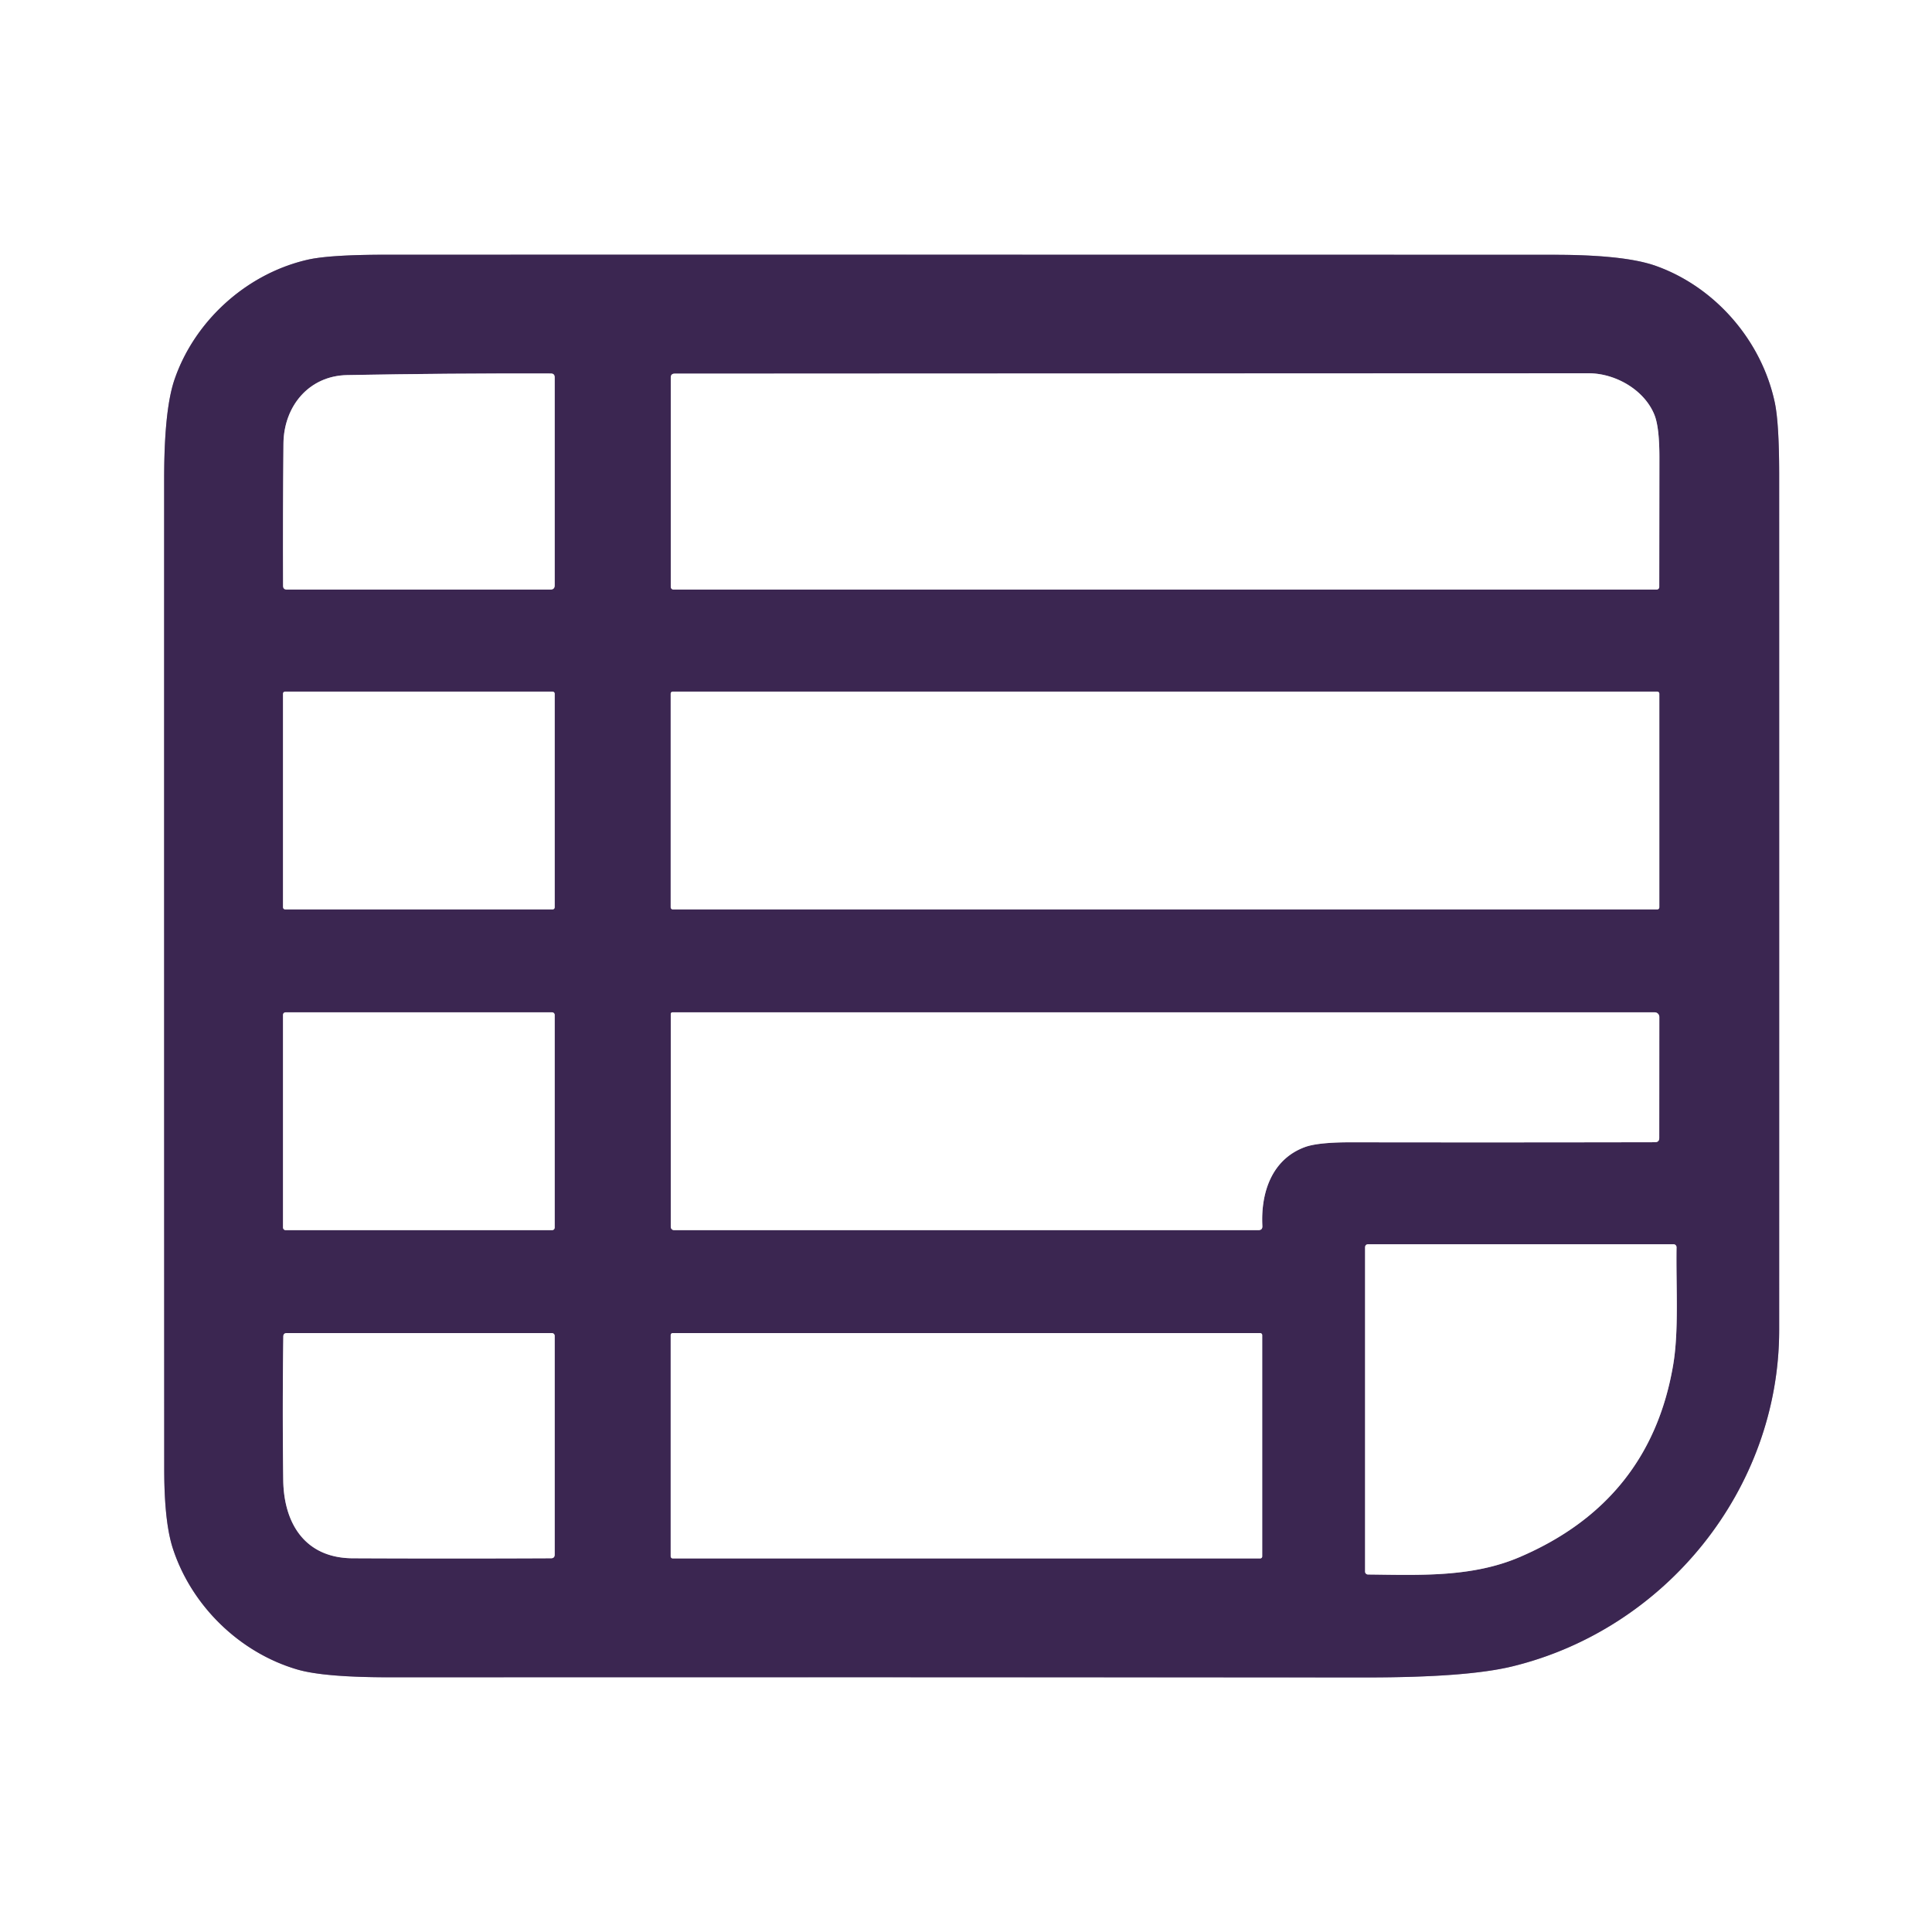
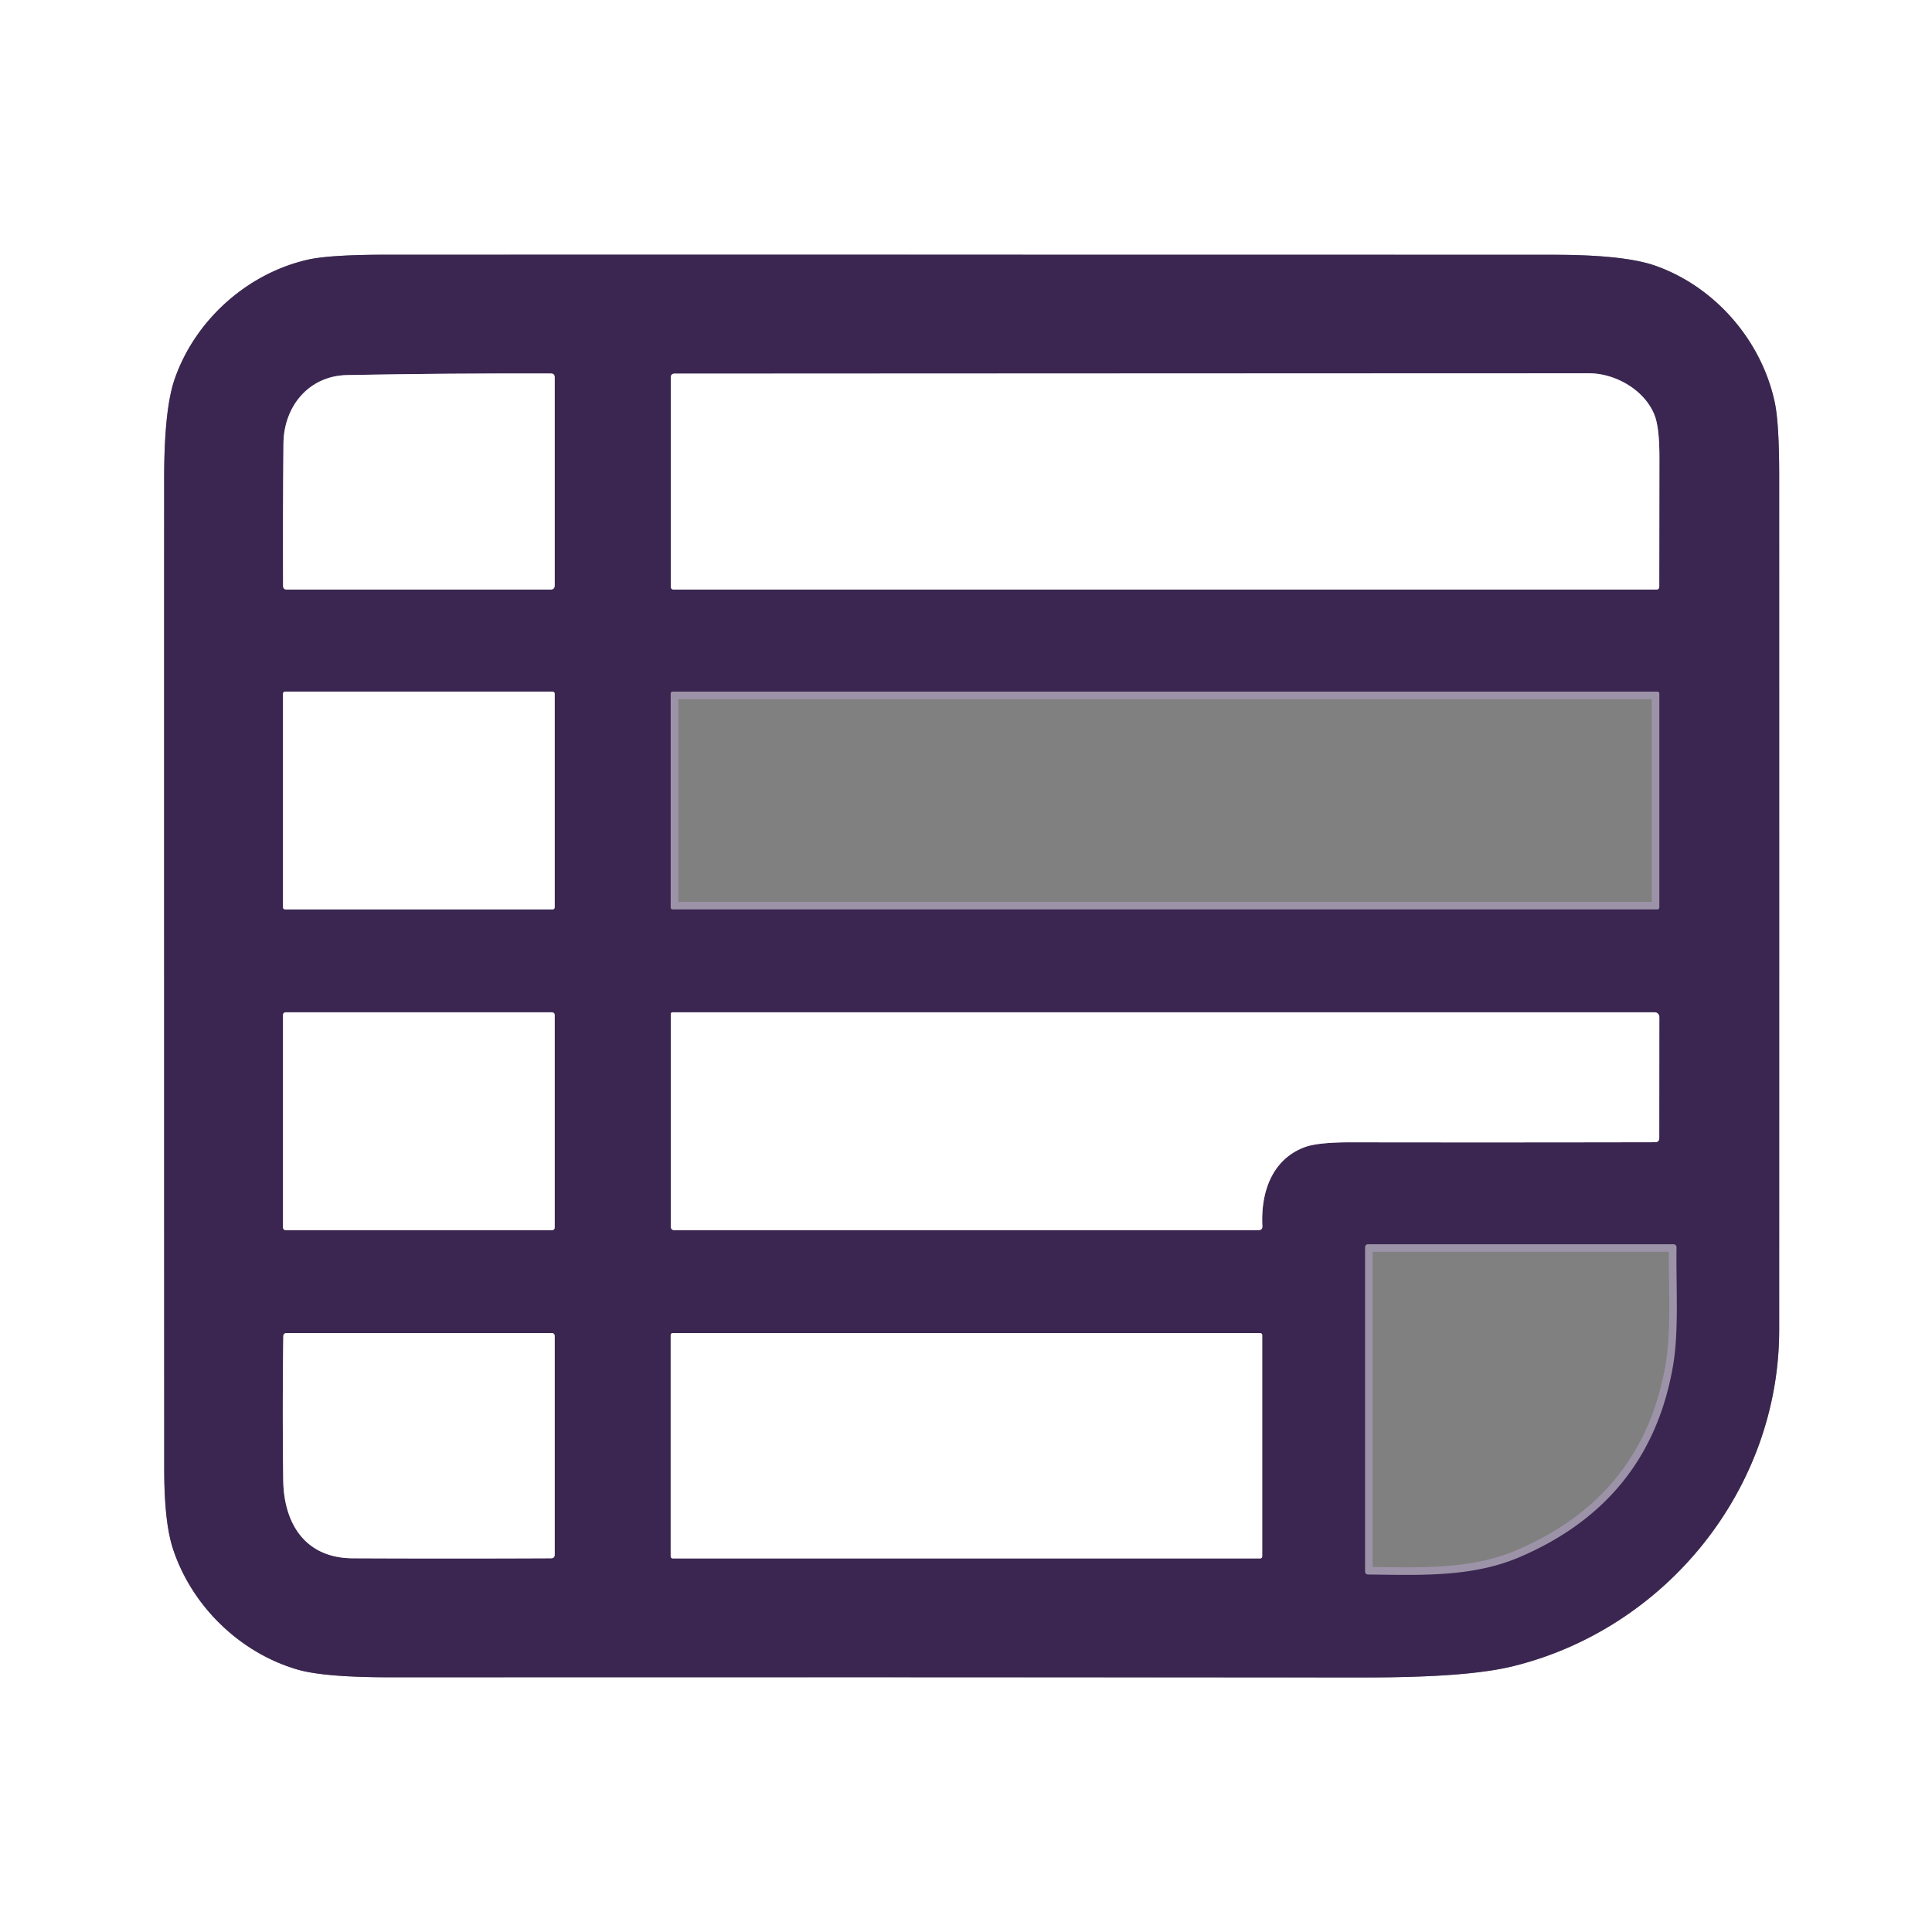
<svg xmlns="http://www.w3.org/2000/svg" version="1.1" viewBox="0.00 0.00 256.00 256.00">
  <rect x="0.00" y="0.00" width="256.00" height="256.00" fill="#808080" stroke="none" />
  <g stroke-width="2.00" fill="none" stroke-linecap="butt">
-     <path stroke="#9d93a8" vector-effect="non-scaling-stroke" d="   M 200.41 220.80   C 220.72 215.84 235.74 197.33 235.75 176.25   Q 235.76 119.48 235.75 62.71   Q 235.74 56.04 235.17 53.34   C 233.42 45.10 227.25 38.02 219.40 35.23   Q 215.27 33.76 205.91 33.76   Q 128.59 33.74 51.27 33.75   Q 43.68 33.75 40.78 34.41   C 32.70 36.25 25.82 42.48 23.14 50.24   Q 21.75 54.25 21.75 63.41   Q 21.74 129.04 21.76 194.66   Q 21.76 201.69 22.91 205.20   C 25.39 212.79 31.75 218.97 39.37 221.21   Q 42.94 222.26 51.74 222.25   Q 116.36 222.23 180.98 222.27   Q 194.36 222.28 200.41 220.80" />
    <path stroke="#9d93a8" vector-effect="non-scaling-stroke" d="   M 46.01 49.70   C 40.89 49.79 37.61 53.87 37.56 58.76   Q 37.47 68.08 37.51 77.62   Q 37.51 78.12 38.01 78.12   L 72.94 78.12   Q 73.50 78.12 73.50 77.56   L 73.50 50.01   Q 73.50 49.49 72.99 49.49   Q 59.45 49.45 46.01 49.70" />
    <path stroke="#9d93a8" vector-effect="non-scaling-stroke" d="   M 219.22 54.97   C 217.89 51.66 214.06 49.46 210.49 49.46   Q 149.98 49.48 89.40 49.51   Q 88.88 49.51 88.88 50.03   L 88.88 77.76   A 0.36 0.36 0.0 0 0 89.24 78.12   L 219.51 78.12   A 0.35 0.35 0.0 0 0 219.86 77.77   Q 219.87 69.23 219.88 60.62   Q 219.88 56.60 219.22 54.97" />
    <path stroke="#9d93a8" vector-effect="non-scaling-stroke" d="   M 73.50 91.91   A 0.27 0.27 0.0 0 0 73.23 91.64   L 37.77 91.64   A 0.27 0.27 0.0 0 0 37.50 91.91   L 37.50 120.23   A 0.27 0.27 0.0 0 0 37.77 120.50   L 73.23 120.50   A 0.27 0.27 0.0 0 0 73.50 120.23   L 73.50 91.91" />
    <path stroke="#9d93a8" vector-effect="non-scaling-stroke" d="   M 219.87 91.90   A 0.26 0.26 0.0 0 0 219.61 91.64   L 89.13 91.64   A 0.26 0.26 0.0 0 0 88.87 91.90   L 88.87 120.24   A 0.26 0.26 0.0 0 0 89.13 120.50   L 219.61 120.50   A 0.26 0.26 0.0 0 0 219.87 120.24   L 219.87 91.90" />
    <path stroke="#9d93a8" vector-effect="non-scaling-stroke" d="   M 73.50 134.47   A 0.33 0.33 0.0 0 0 73.17 134.14   L 37.83 134.14   A 0.33 0.33 0.0 0 0 37.50 134.47   L 37.50 162.67   A 0.33 0.33 0.0 0 0 37.83 163.00   L 73.17 163.00   A 0.33 0.33 0.0 0 0 73.50 162.67   L 73.50 134.47" />
-     <path stroke="#9d93a8" vector-effect="non-scaling-stroke" d="   M 167.27 162.45   C 167.04 157.90 168.60 153.57 172.92 151.99   Q 174.67 151.35 179.16 151.36   Q 199.21 151.39 219.29 151.35   Q 219.86 151.35 219.86 150.78   L 219.87 134.76   A 0.62 0.61 90.0 0 0 219.26 134.14   L 89.10 134.14   A 0.22 0.22 0.0 0 0 88.88 134.36   L 88.88 162.56   A 0.44 0.43 90.0 0 0 89.31 163.00   L 166.75 163.00   Q 167.30 163.00 167.27 162.45" />
+     <path stroke="#9d93a8" vector-effect="non-scaling-stroke" d="   M 167.27 162.45   C 167.04 157.90 168.60 153.57 172.92 151.99   Q 174.67 151.35 179.16 151.36   Q 199.21 151.39 219.29 151.35   Q 219.86 151.35 219.86 150.78   L 219.87 134.76   L 89.10 134.14   A 0.22 0.22 0.0 0 0 88.88 134.36   L 88.88 162.56   A 0.44 0.43 90.0 0 0 89.31 163.00   L 166.75 163.00   Q 167.30 163.00 167.27 162.45" />
    <path stroke="#9d93a8" vector-effect="non-scaling-stroke" d="   M 201.32 206.34   Q 218.63 198.95 221.70 180.88   C 222.48 176.31 222.07 170.39 222.15 165.28   A 0.40 0.40 0.0 0 0 221.75 164.87   L 181.32 164.87   Q 180.88 164.87 180.88 165.31   L 180.88 208.25   A 0.39 0.38 0.8 0 0 181.26 208.63   C 188.05 208.70 194.99 209.04 201.32 206.34" />
    <path stroke="#9d93a8" vector-effect="non-scaling-stroke" d="   M 37.53 196.09   C 37.60 201.90 40.45 206.46 46.76 206.48   Q 59.84 206.54 73.01 206.48   Q 73.50 206.48 73.50 205.99   L 73.50 177.01   A 0.37 0.37 0.0 0 0 73.13 176.64   L 38.00 176.64   Q 37.54 176.64 37.54 177.10   Q 37.41 186.59 37.53 196.09" />
    <path stroke="#9d93a8" vector-effect="non-scaling-stroke" d="   M 167.25 176.90   A 0.26 0.26 0.0 0 0 166.99 176.64   L 89.13 176.64   A 0.26 0.26 0.0 0 0 88.87 176.90   L 88.87 206.24   A 0.26 0.26 0.0 0 0 89.13 206.50   L 166.99 206.50   A 0.26 0.26 0.0 0 0 167.25 206.24   L 167.25 176.90" />
  </g>
  <path fill="#ffffff" d="   M 0.00 0.00   L 256.00 0.00   L 256.00 256.00   L 0.00 256.00   L 0.00 0.00   Z   M 200.41 220.80   C 220.72 215.84 235.74 197.33 235.75 176.25   Q 235.76 119.48 235.75 62.71   Q 235.74 56.04 235.17 53.34   C 233.42 45.10 227.25 38.02 219.40 35.23   Q 215.27 33.76 205.91 33.76   Q 128.59 33.74 51.27 33.75   Q 43.68 33.75 40.78 34.41   C 32.70 36.25 25.82 42.48 23.14 50.24   Q 21.75 54.25 21.75 63.41   Q 21.74 129.04 21.76 194.66   Q 21.76 201.69 22.91 205.20   C 25.39 212.79 31.75 218.97 39.37 221.21   Q 42.94 222.26 51.74 222.25   Q 116.36 222.23 180.98 222.27   Q 194.36 222.28 200.41 220.80   Z" />
  <path fill="#3b2651" d="   M 235.75 176.25   C 235.74 197.33 220.72 215.84 200.41 220.80   Q 194.36 222.28 180.98 222.27   Q 116.36 222.23 51.74 222.25   Q 42.94 222.26 39.37 221.21   C 31.75 218.97 25.39 212.79 22.91 205.20   Q 21.76 201.69 21.76 194.66   Q 21.74 129.04 21.75 63.41   Q 21.75 54.25 23.14 50.24   C 25.82 42.48 32.70 36.25 40.78 34.41   Q 43.68 33.75 51.27 33.75   Q 128.59 33.74 205.91 33.76   Q 215.27 33.76 219.40 35.23   C 227.25 38.02 233.42 45.10 235.17 53.34   Q 235.74 56.04 235.75 62.71   Q 235.76 119.48 235.75 176.25   Z   M 46.01 49.70   C 40.89 49.79 37.61 53.87 37.56 58.76   Q 37.47 68.08 37.51 77.62   Q 37.51 78.12 38.01 78.12   L 72.94 78.12   Q 73.50 78.12 73.50 77.56   L 73.50 50.01   Q 73.50 49.49 72.99 49.49   Q 59.45 49.45 46.01 49.70   Z   M 219.22 54.97   C 217.89 51.66 214.06 49.46 210.49 49.46   Q 149.98 49.48 89.40 49.51   Q 88.88 49.51 88.88 50.03   L 88.88 77.76   A 0.36 0.36 0.0 0 0 89.24 78.12   L 219.51 78.12   A 0.35 0.35 0.0 0 0 219.86 77.77   Q 219.87 69.23 219.88 60.62   Q 219.88 56.60 219.22 54.97   Z   M 73.50 91.91   A 0.27 0.27 0.0 0 0 73.23 91.64   L 37.77 91.64   A 0.27 0.27 0.0 0 0 37.50 91.91   L 37.50 120.23   A 0.27 0.27 0.0 0 0 37.77 120.50   L 73.23 120.50   A 0.27 0.27 0.0 0 0 73.50 120.23   L 73.50 91.91   Z   M 219.87 91.90   A 0.26 0.26 0.0 0 0 219.61 91.64   L 89.13 91.64   A 0.26 0.26 0.0 0 0 88.87 91.90   L 88.87 120.24   A 0.26 0.26 0.0 0 0 89.13 120.50   L 219.61 120.50   A 0.26 0.26 0.0 0 0 219.87 120.24   L 219.87 91.90   Z   M 73.50 134.47   A 0.33 0.33 0.0 0 0 73.17 134.14   L 37.83 134.14   A 0.33 0.33 0.0 0 0 37.50 134.47   L 37.50 162.67   A 0.33 0.33 0.0 0 0 37.83 163.00   L 73.17 163.00   A 0.33 0.33 0.0 0 0 73.50 162.67   L 73.50 134.47   Z   M 167.27 162.45   C 167.04 157.90 168.60 153.57 172.92 151.99   Q 174.67 151.35 179.16 151.36   Q 199.21 151.39 219.29 151.35   Q 219.86 151.35 219.86 150.78   L 219.87 134.76   A 0.62 0.61 90.0 0 0 219.26 134.14   L 89.10 134.14   A 0.22 0.22 0.0 0 0 88.88 134.36   L 88.88 162.56   A 0.44 0.43 90.0 0 0 89.31 163.00   L 166.75 163.00   Q 167.30 163.00 167.27 162.45   Z   M 201.32 206.34   Q 218.63 198.95 221.70 180.88   C 222.48 176.31 222.07 170.39 222.15 165.28   A 0.40 0.40 0.0 0 0 221.75 164.87   L 181.32 164.87   Q 180.88 164.87 180.88 165.31   L 180.88 208.25   A 0.39 0.38 0.8 0 0 181.26 208.63   C 188.05 208.70 194.99 209.04 201.32 206.34   Z   M 37.53 196.09   C 37.60 201.90 40.45 206.46 46.76 206.48   Q 59.84 206.54 73.01 206.48   Q 73.50 206.48 73.50 205.99   L 73.50 177.01   A 0.37 0.37 0.0 0 0 73.13 176.64   L 38.00 176.64   Q 37.54 176.64 37.54 177.10   Q 37.41 186.59 37.53 196.09   Z   M 167.25 176.90   A 0.26 0.26 0.0 0 0 166.99 176.64   L 89.13 176.64   A 0.26 0.26 0.0 0 0 88.87 176.90   L 88.87 206.24   A 0.26 0.26 0.0 0 0 89.13 206.50   L 166.99 206.50   A 0.26 0.26 0.0 0 0 167.25 206.24   L 167.25 176.90   Z" />
  <path fill="#ffffff" d="   M 37.56 58.76   C 37.61 53.87 40.89 49.79 46.01 49.70   Q 59.45 49.45 72.99 49.49   Q 73.50 49.49 73.50 50.01   L 73.50 77.56   Q 73.50 78.12 72.94 78.12   L 38.01 78.12   Q 37.51 78.12 37.51 77.62   Q 37.47 68.08 37.56 58.76   Z" />
  <path fill="#ffffff" d="   M 210.49 49.46   C 214.06 49.46 217.89 51.66 219.22 54.97   Q 219.88 56.60 219.88 60.62   Q 219.87 69.23 219.86 77.77   A 0.35 0.35 0.0 0 1 219.51 78.12   L 89.24 78.12   A 0.36 0.36 0.0 0 1 88.88 77.76   L 88.88 50.03   Q 88.88 49.51 89.40 49.51   Q 149.98 49.48 210.49 49.46   Z" />
  <rect fill="#ffffff" x="37.50" y="91.64" width="36.00" height="28.86" rx="0.27" />
-   <rect fill="#ffffff" x="88.87" y="91.64" width="131.00" height="28.86" rx="0.26" />
  <rect fill="#ffffff" x="37.50" y="134.14" width="36.00" height="28.86" rx="0.33" />
  <path fill="#ffffff" d="   M 172.92 151.99   C 168.60 153.57 167.04 157.90 167.27 162.45   Q 167.30 163.00 166.75 163.00   L 89.31 163.00   A 0.44 0.43 90.0 0 1 88.88 162.56   L 88.88 134.36   A 0.22 0.22 0.0 0 1 89.10 134.14   L 219.26 134.14   A 0.62 0.61 -90.0 0 1 219.87 134.76   L 219.86 150.78   Q 219.86 151.35 219.29 151.35   Q 199.21 151.39 179.16 151.36   Q 174.67 151.35 172.92 151.99   Z" />
-   <path fill="#ffffff" d="   M 201.32 206.34   C 194.99 209.04 188.05 208.70 181.26 208.63   A 0.39 0.38 0.8 0 1 180.88 208.25   L 180.88 165.31   Q 180.88 164.87 181.32 164.87   L 221.75 164.87   A 0.40 0.40 0.0 0 1 222.15 165.28   C 222.07 170.39 222.48 176.31 221.70 180.88   Q 218.63 198.95 201.32 206.34   Z" />
  <path fill="#ffffff" d="   M 46.76 206.48   C 40.45 206.46 37.60 201.90 37.53 196.09   Q 37.41 186.59 37.54 177.10   Q 37.54 176.64 38.00 176.64   L 73.13 176.64   A 0.37 0.37 0.0 0 1 73.50 177.01   L 73.50 205.99   Q 73.50 206.48 73.01 206.48   Q 59.84 206.54 46.76 206.48   Z" />
  <rect fill="#ffffff" x="88.87" y="176.64" width="78.38" height="29.86" rx="0.26" />
</svg>